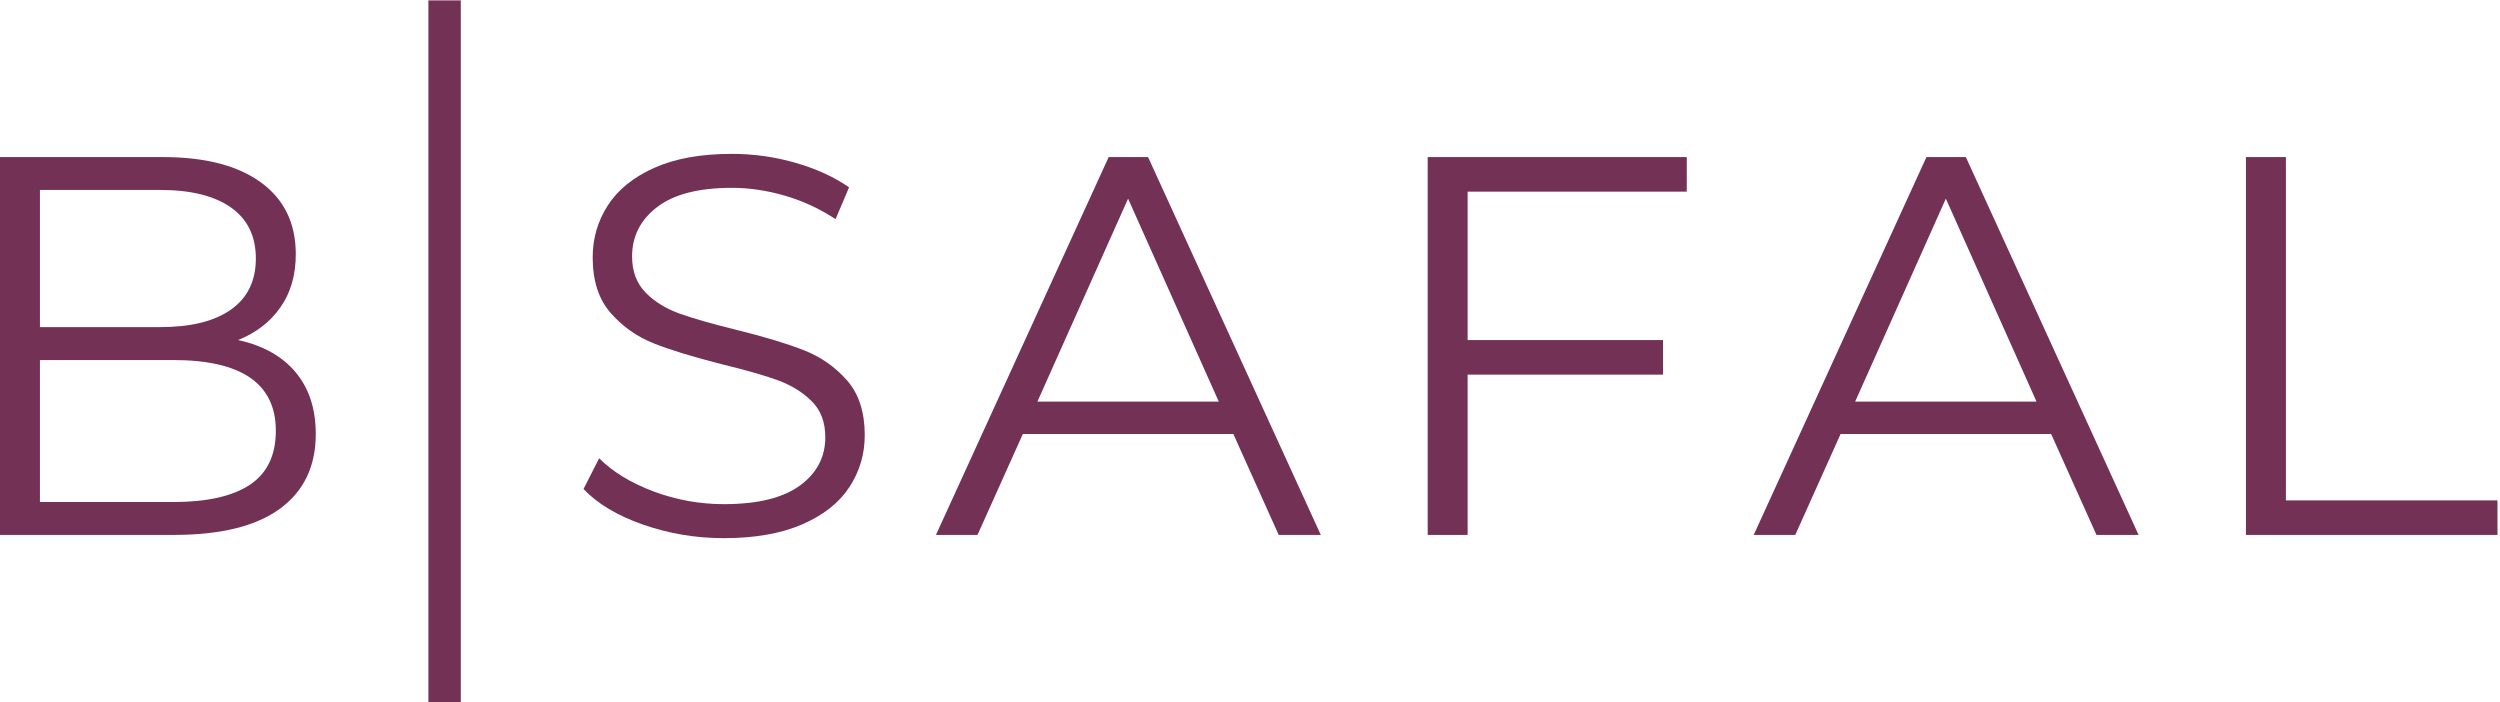
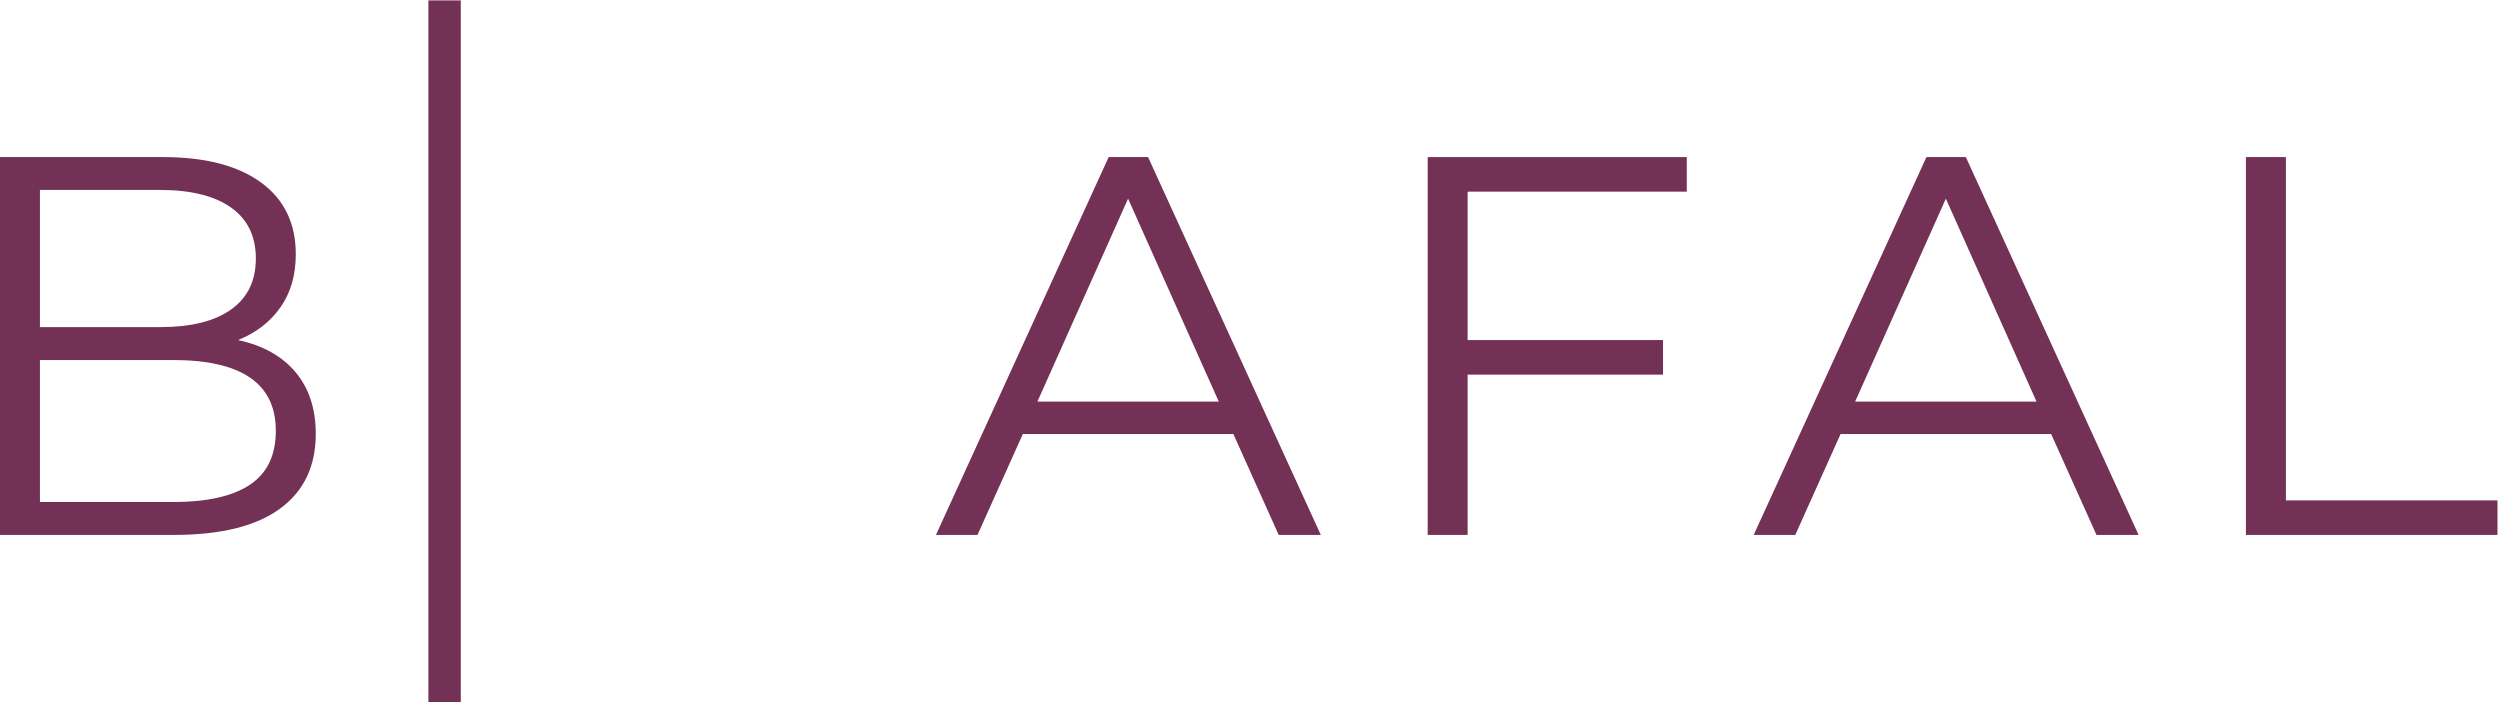
<svg xmlns="http://www.w3.org/2000/svg" width="121" height="34" viewBox="0 0 121 34" fill="none">
  <g clip-path="url(#clip0_774_300)">
-     <path d="M31.128 25.393C29.883 24.958 28.921 24.384 28.242 23.669L28.999 22.18C29.661 22.841 30.54 23.377 31.637 23.787C32.735 24.196 33.867 24.401 35.033 24.401C36.67 24.401 37.897 24.1 38.717 23.5C39.535 22.899 39.945 22.12 39.945 21.161C39.945 20.428 39.722 19.845 39.278 19.41C38.835 18.974 38.289 18.638 37.645 18.405C37.001 18.169 36.104 17.912 34.955 17.633C33.578 17.285 32.481 16.95 31.663 16.628C30.844 16.307 30.143 15.815 29.56 15.152C28.977 14.49 28.686 13.593 28.686 12.462C28.686 11.538 28.93 10.698 29.418 9.941C29.905 9.184 30.654 8.578 31.664 8.125C32.674 7.672 33.928 7.447 35.426 7.447C36.472 7.447 37.494 7.591 38.496 7.878C39.498 8.165 40.363 8.561 41.095 9.066L40.441 10.607C39.675 10.102 38.857 9.723 37.986 9.47C37.115 9.218 36.262 9.091 35.426 9.091C33.824 9.091 32.619 9.4 31.808 10.019C30.999 10.638 30.593 11.435 30.593 12.41C30.593 13.142 30.816 13.728 31.26 14.174C31.703 14.619 32.261 14.957 32.932 15.193C33.602 15.428 34.503 15.685 35.637 15.964C36.978 16.294 38.062 16.621 38.889 16.944C39.717 17.267 40.418 17.754 40.992 18.406C41.566 19.058 41.854 19.944 41.854 21.057C41.854 21.98 41.606 22.821 41.109 23.578C40.612 24.335 39.85 24.937 38.824 25.381C37.797 25.825 36.533 26.047 35.036 26.047C33.677 26.047 32.376 25.829 31.131 25.393H31.128Z" fill="#733156" />
-     <path d="M59.694 21.005H49.506L47.311 25.89H45.3L53.66 7.603H55.566L63.927 25.89H61.889L59.694 21.005ZM58.989 19.438L54.599 9.615L50.21 19.438H58.987H58.989Z" fill="#733156" />
+     <path d="M59.694 21.005H49.506L47.311 25.89H45.3L53.66 7.603H55.566L63.927 25.89H61.889L59.694 21.005ZM58.989 19.438L54.599 9.615L50.21 19.438H58.987Z" fill="#733156" />
    <path d="M71.033 9.274V16.459H80.49V18.132H71.033V25.89H69.1V7.603H81.64V9.276H71.033V9.274Z" fill="#733156" />
    <path d="M99.274 21.005H89.085L86.891 25.89H84.879L93.24 7.603H95.147L103.508 25.89H101.47L99.275 21.005H99.274ZM98.568 19.438L94.179 9.615L89.789 19.438H98.567H98.568Z" fill="#733156" />
    <path d="M108.705 7.603H110.638V24.218H120.878V25.89H108.703V7.603H108.705Z" fill="#733156" />
    <path d="M14.304 18.014C14.957 18.79 15.283 19.787 15.283 21.005C15.283 22.573 14.703 23.779 13.546 24.624C12.388 25.469 10.676 25.89 8.412 25.89H0V7.603H7.89C9.928 7.603 11.508 8.012 12.631 8.831C13.755 9.649 14.316 10.808 14.316 12.305C14.316 13.314 14.068 14.174 13.571 14.877C13.076 15.583 12.391 16.11 11.521 16.458C12.722 16.719 13.65 17.237 14.304 18.011V18.014ZM1.933 9.196V15.832H7.758C9.238 15.832 10.38 15.55 11.181 14.982C11.982 14.416 12.383 13.593 12.383 12.513C12.383 11.433 11.982 10.61 11.181 10.044C10.38 9.478 9.238 9.194 7.758 9.194H1.933V9.196ZM12.096 23.46C12.932 22.904 13.35 22.032 13.35 20.849C13.35 18.568 11.695 17.426 8.387 17.426H1.933V24.298H8.386C10.022 24.298 11.259 24.018 12.096 23.462V23.46Z" fill="#733156" />
    <path d="M22.302 0.019H20.734V33.981H22.302V0.019Z" fill="#733156" />
  </g>
  <defs>
    <clipPath id="clip0_774_300">
      <rect width="120.878" height="33.962" fill="white" transform="translate(0 0.019)" />
    </clipPath>
  </defs>
</svg>